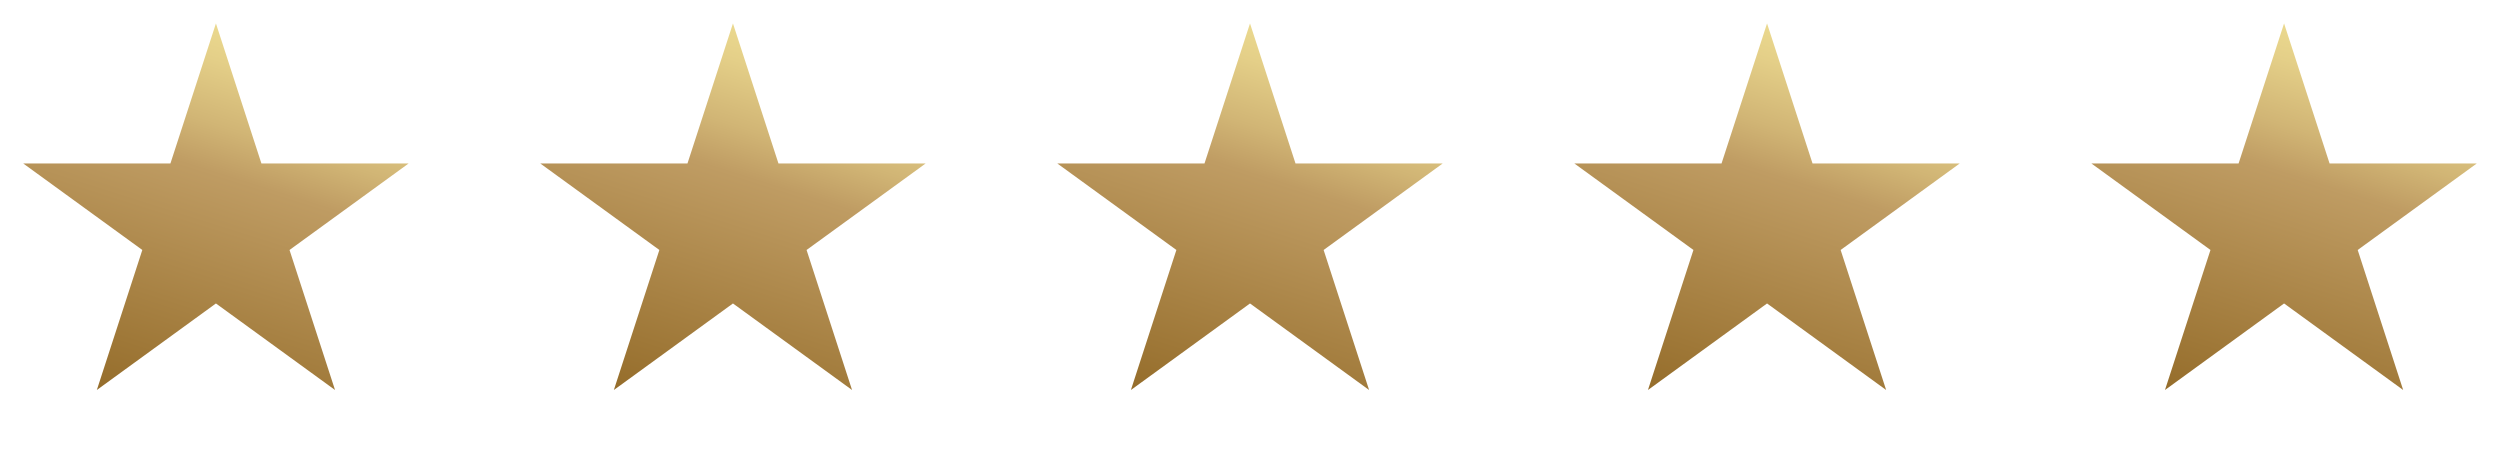
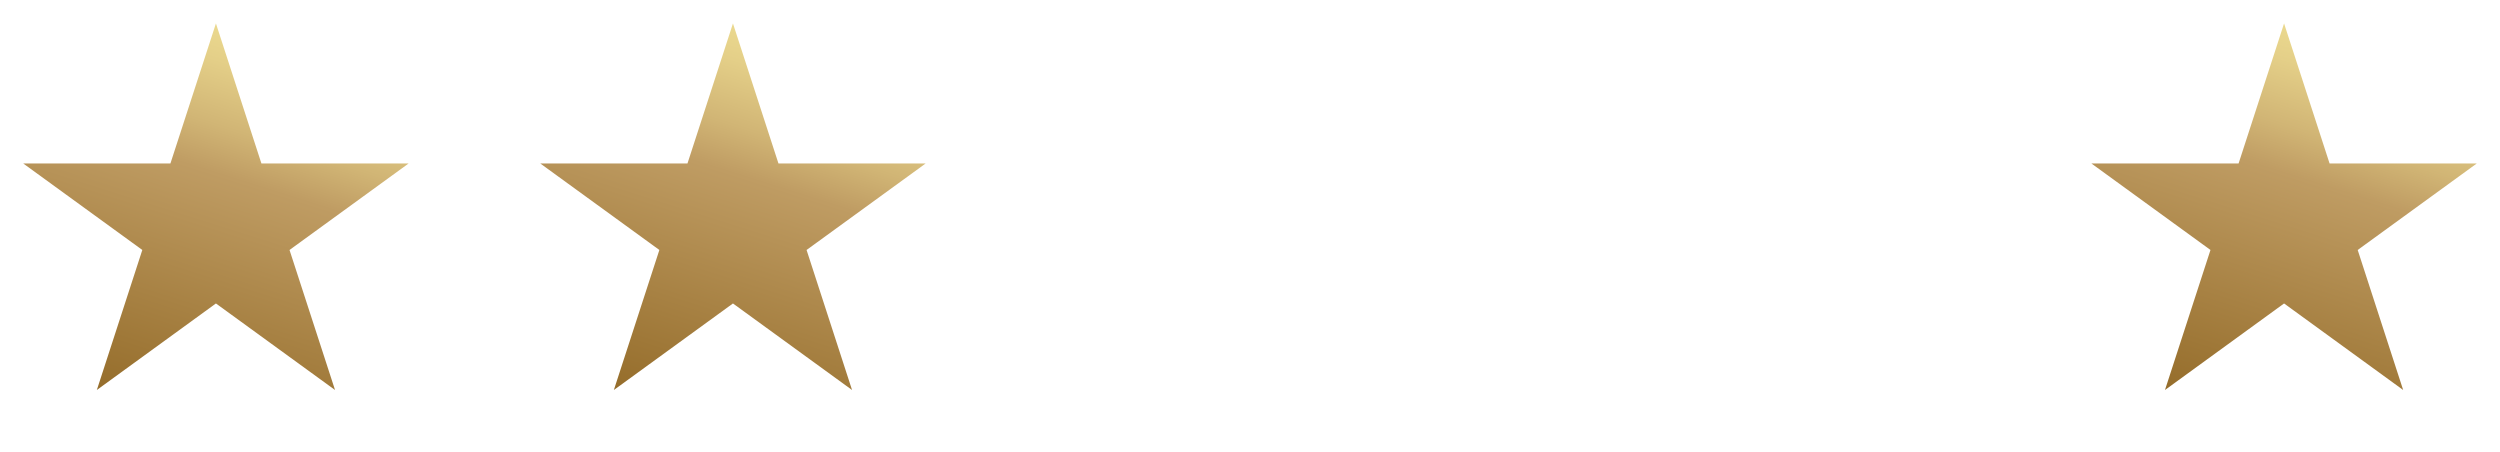
<svg xmlns="http://www.w3.org/2000/svg" width="94" height="17" viewBox="0 0 94 17" fill="none">
  <path d="M27.559 0.881L29.27 6.146H34.805L30.327 9.399L32.037 14.664L27.559 11.41L23.081 14.664L24.792 9.399L20.314 6.146H25.849L27.559 0.881Z" fill="url(#paint0_linear_20_7206)" />
  <path d="M8.119 0.881L9.829 6.146H15.364L10.886 9.399L12.597 14.664L8.119 11.41L3.641 14.664L5.351 9.399L0.873 6.146H6.408L8.119 0.881Z" fill="url(#paint1_linear_20_7206)" />
  <path d="M85.881 0.881L87.592 6.146H93.127L88.649 9.399L90.359 14.664L85.881 11.41L81.403 14.664L83.114 9.399L78.636 6.146H84.171L85.881 0.881Z" fill="url(#paint2_linear_20_7206)" />
-   <path d="M66.441 0.881L68.151 6.146H73.686L69.208 9.399L70.919 14.664L66.441 11.41L61.963 14.664L63.673 9.399L59.195 6.146H64.73L66.441 0.881Z" fill="url(#paint3_linear_20_7206)" />
-   <path d="M47 0.881L48.711 6.146H54.246L49.768 9.399L51.478 14.664L47 11.41L42.522 14.664L44.232 9.399L39.754 6.146H45.289L47 0.881Z" fill="url(#paint4_linear_20_7206)" />
  <defs>
    <linearGradient id="paint0_linear_20_7206" x1="30.448" y1="-11.024" x2="18.839" y2="25.665" gradientUnits="userSpaceOnUse">
      <stop stop-color="#F3E597" />
      <stop offset="0.256" stop-color="#F3E597" />
      <stop offset="0.297" stop-color="#EFDF93" />
      <stop offset="0.351" stop-color="#E4CF88" />
      <stop offset="0.412" stop-color="#D1B575" />
      <stop offset="0.457" stop-color="#BF9C63" />
      <stop offset="0.689" stop-color="#966E2C" />
      <stop offset="1" stop-color="#966E2C" />
    </linearGradient>
    <linearGradient id="paint1_linear_20_7206" x1="11.008" y1="-11.024" x2="-0.601" y2="25.665" gradientUnits="userSpaceOnUse">
      <stop stop-color="#F3E597" />
      <stop offset="0.256" stop-color="#F3E597" />
      <stop offset="0.297" stop-color="#EFDF93" />
      <stop offset="0.351" stop-color="#E4CF88" />
      <stop offset="0.412" stop-color="#D1B575" />
      <stop offset="0.457" stop-color="#BF9C63" />
      <stop offset="0.689" stop-color="#966E2C" />
      <stop offset="1" stop-color="#966E2C" />
    </linearGradient>
    <linearGradient id="paint2_linear_20_7206" x1="88.77" y1="-11.024" x2="77.161" y2="25.665" gradientUnits="userSpaceOnUse">
      <stop stop-color="#F3E597" />
      <stop offset="0.256" stop-color="#F3E597" />
      <stop offset="0.297" stop-color="#EFDF93" />
      <stop offset="0.351" stop-color="#E4CF88" />
      <stop offset="0.412" stop-color="#D1B575" />
      <stop offset="0.457" stop-color="#BF9C63" />
      <stop offset="0.689" stop-color="#966E2C" />
      <stop offset="1" stop-color="#966E2C" />
    </linearGradient>
    <linearGradient id="paint3_linear_20_7206" x1="69.33" y1="-11.024" x2="57.721" y2="25.665" gradientUnits="userSpaceOnUse">
      <stop stop-color="#F3E597" />
      <stop offset="0.256" stop-color="#F3E597" />
      <stop offset="0.297" stop-color="#EFDF93" />
      <stop offset="0.351" stop-color="#E4CF88" />
      <stop offset="0.412" stop-color="#D1B575" />
      <stop offset="0.457" stop-color="#BF9C63" />
      <stop offset="0.689" stop-color="#966E2C" />
      <stop offset="1" stop-color="#966E2C" />
    </linearGradient>
    <linearGradient id="paint4_linear_20_7206" x1="49.889" y1="-11.024" x2="38.28" y2="25.665" gradientUnits="userSpaceOnUse">
      <stop stop-color="#F3E597" />
      <stop offset="0.256" stop-color="#F3E597" />
      <stop offset="0.297" stop-color="#EFDF93" />
      <stop offset="0.351" stop-color="#E4CF88" />
      <stop offset="0.412" stop-color="#D1B575" />
      <stop offset="0.457" stop-color="#BF9C63" />
      <stop offset="0.689" stop-color="#966E2C" />
      <stop offset="1" stop-color="#966E2C" />
    </linearGradient>
  </defs>
</svg>